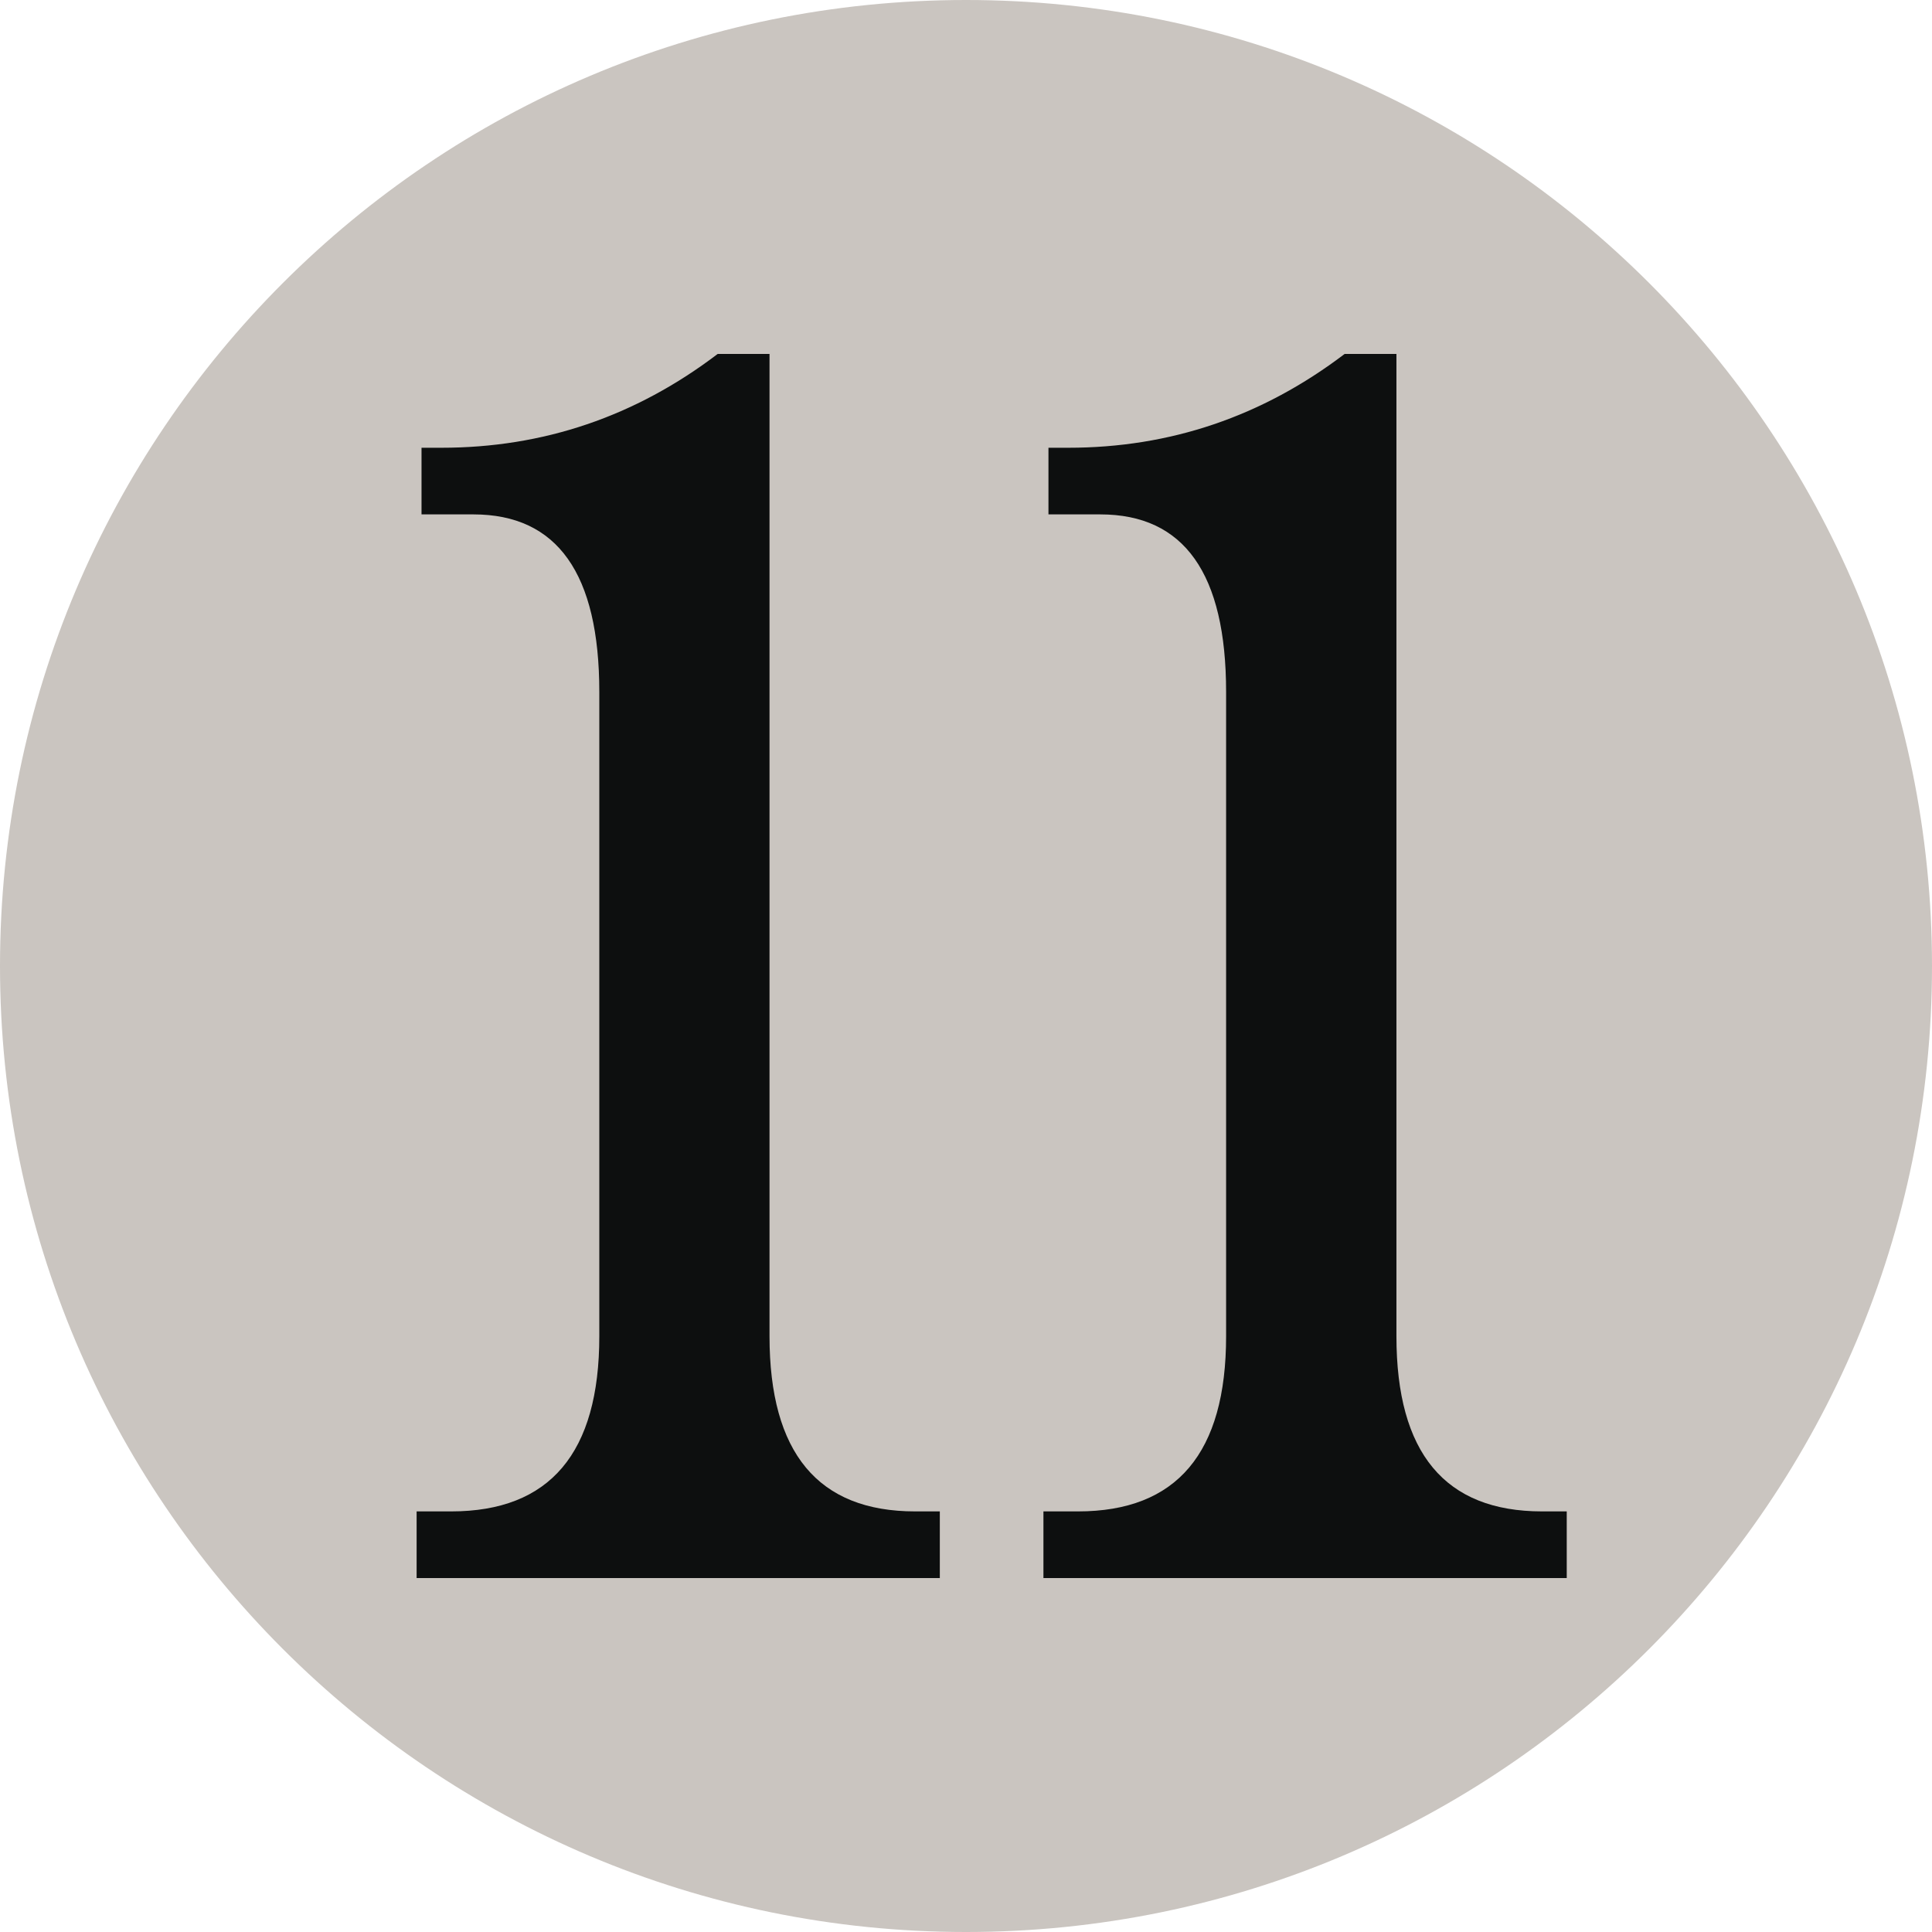
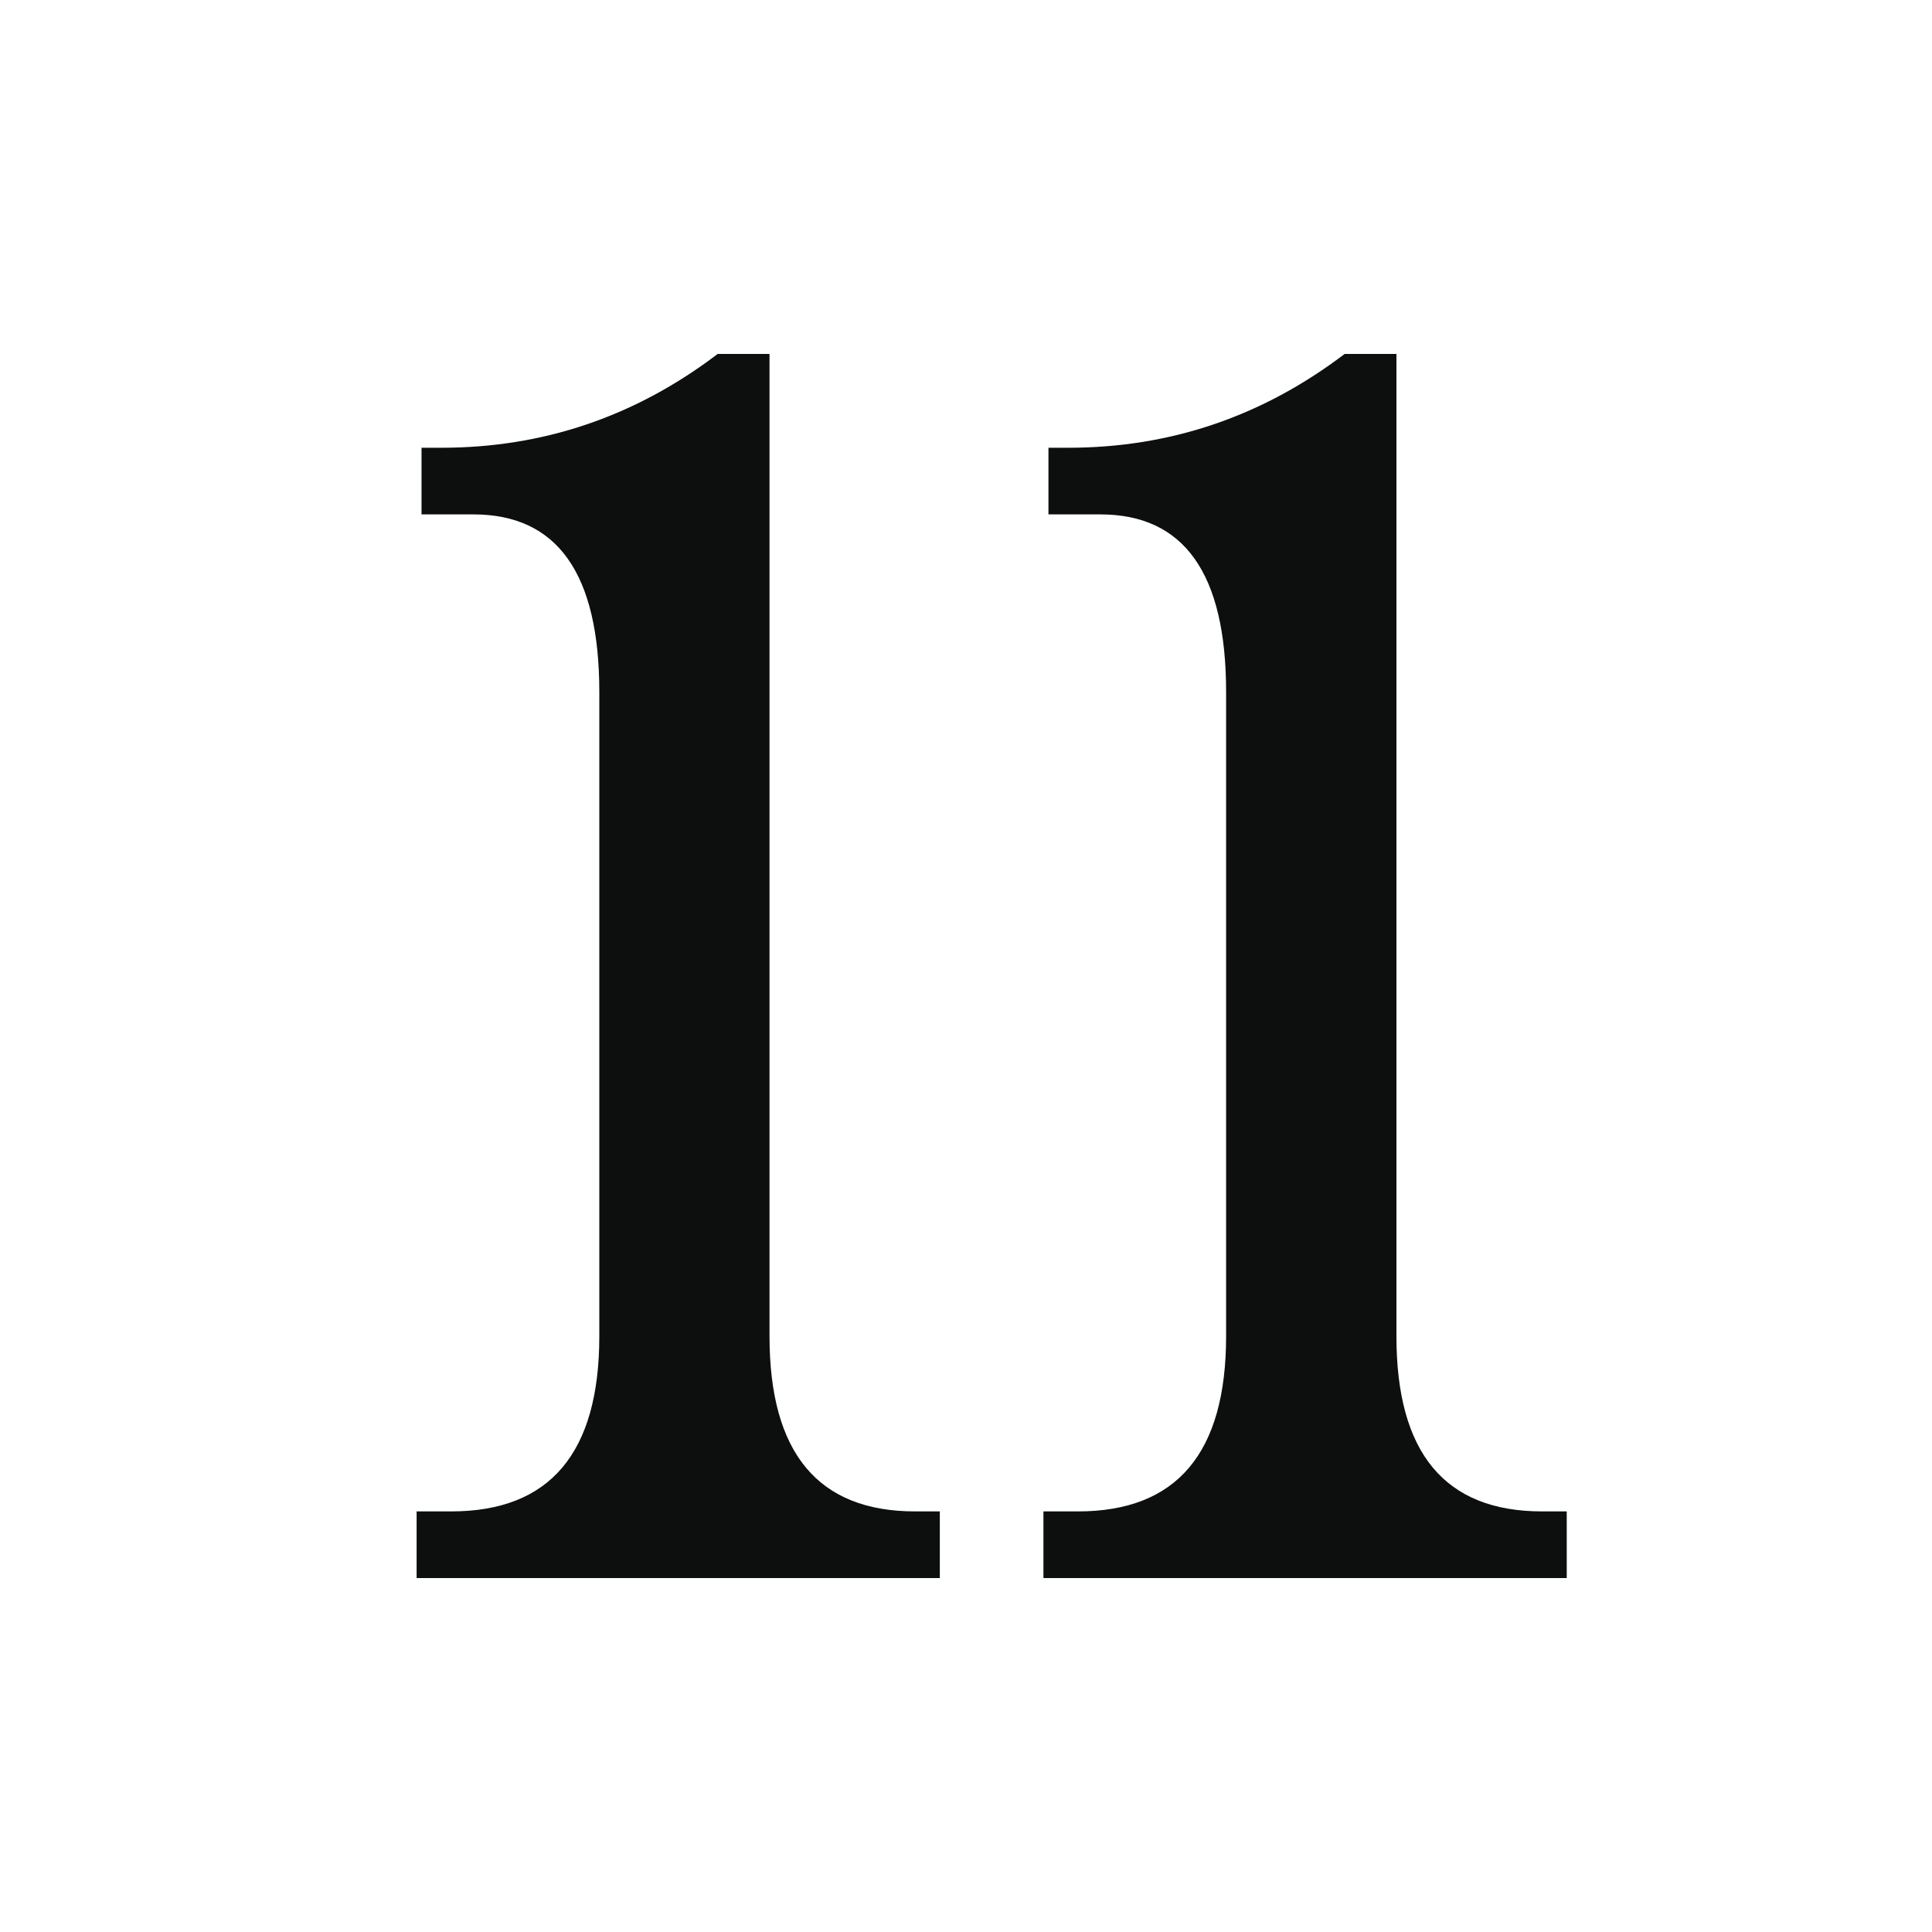
<svg xmlns="http://www.w3.org/2000/svg" width="100" height="100" viewBox="0 0 100 100" fill="none">
-   <path d="M50 100C77.614 100 100 77.614 100 50C100 22.386 77.614 0 50 0C22.386 0 0 22.386 0 50C0 77.614 22.386 100 50 100Z" fill="#CAC5C0" />
  <path d="M39.83 18.32V69.16C39.83 75.209 42.346 78.23 47.367 78.23H48.645V81.679H21.564V78.23H23.352C28.462 78.23 31.02 75.209 31.02 69.16V35.82C31.02 29.687 28.846 26.625 24.502 26.625H21.818V23.176H22.843C28.122 23.176 32.889 21.559 37.146 18.321L39.83 18.32ZM72.279 18.32V69.16C72.279 75.209 74.79 78.23 79.817 78.23H81.094V81.679H54.008V78.23H55.796C60.911 78.23 63.463 75.209 63.463 69.16V35.82C63.463 29.687 61.29 26.625 56.95 26.625H54.268V23.176H55.288C60.568 23.176 65.335 21.559 69.597 18.321L72.279 18.32Z" fill="#0D0F0F" />
</svg>